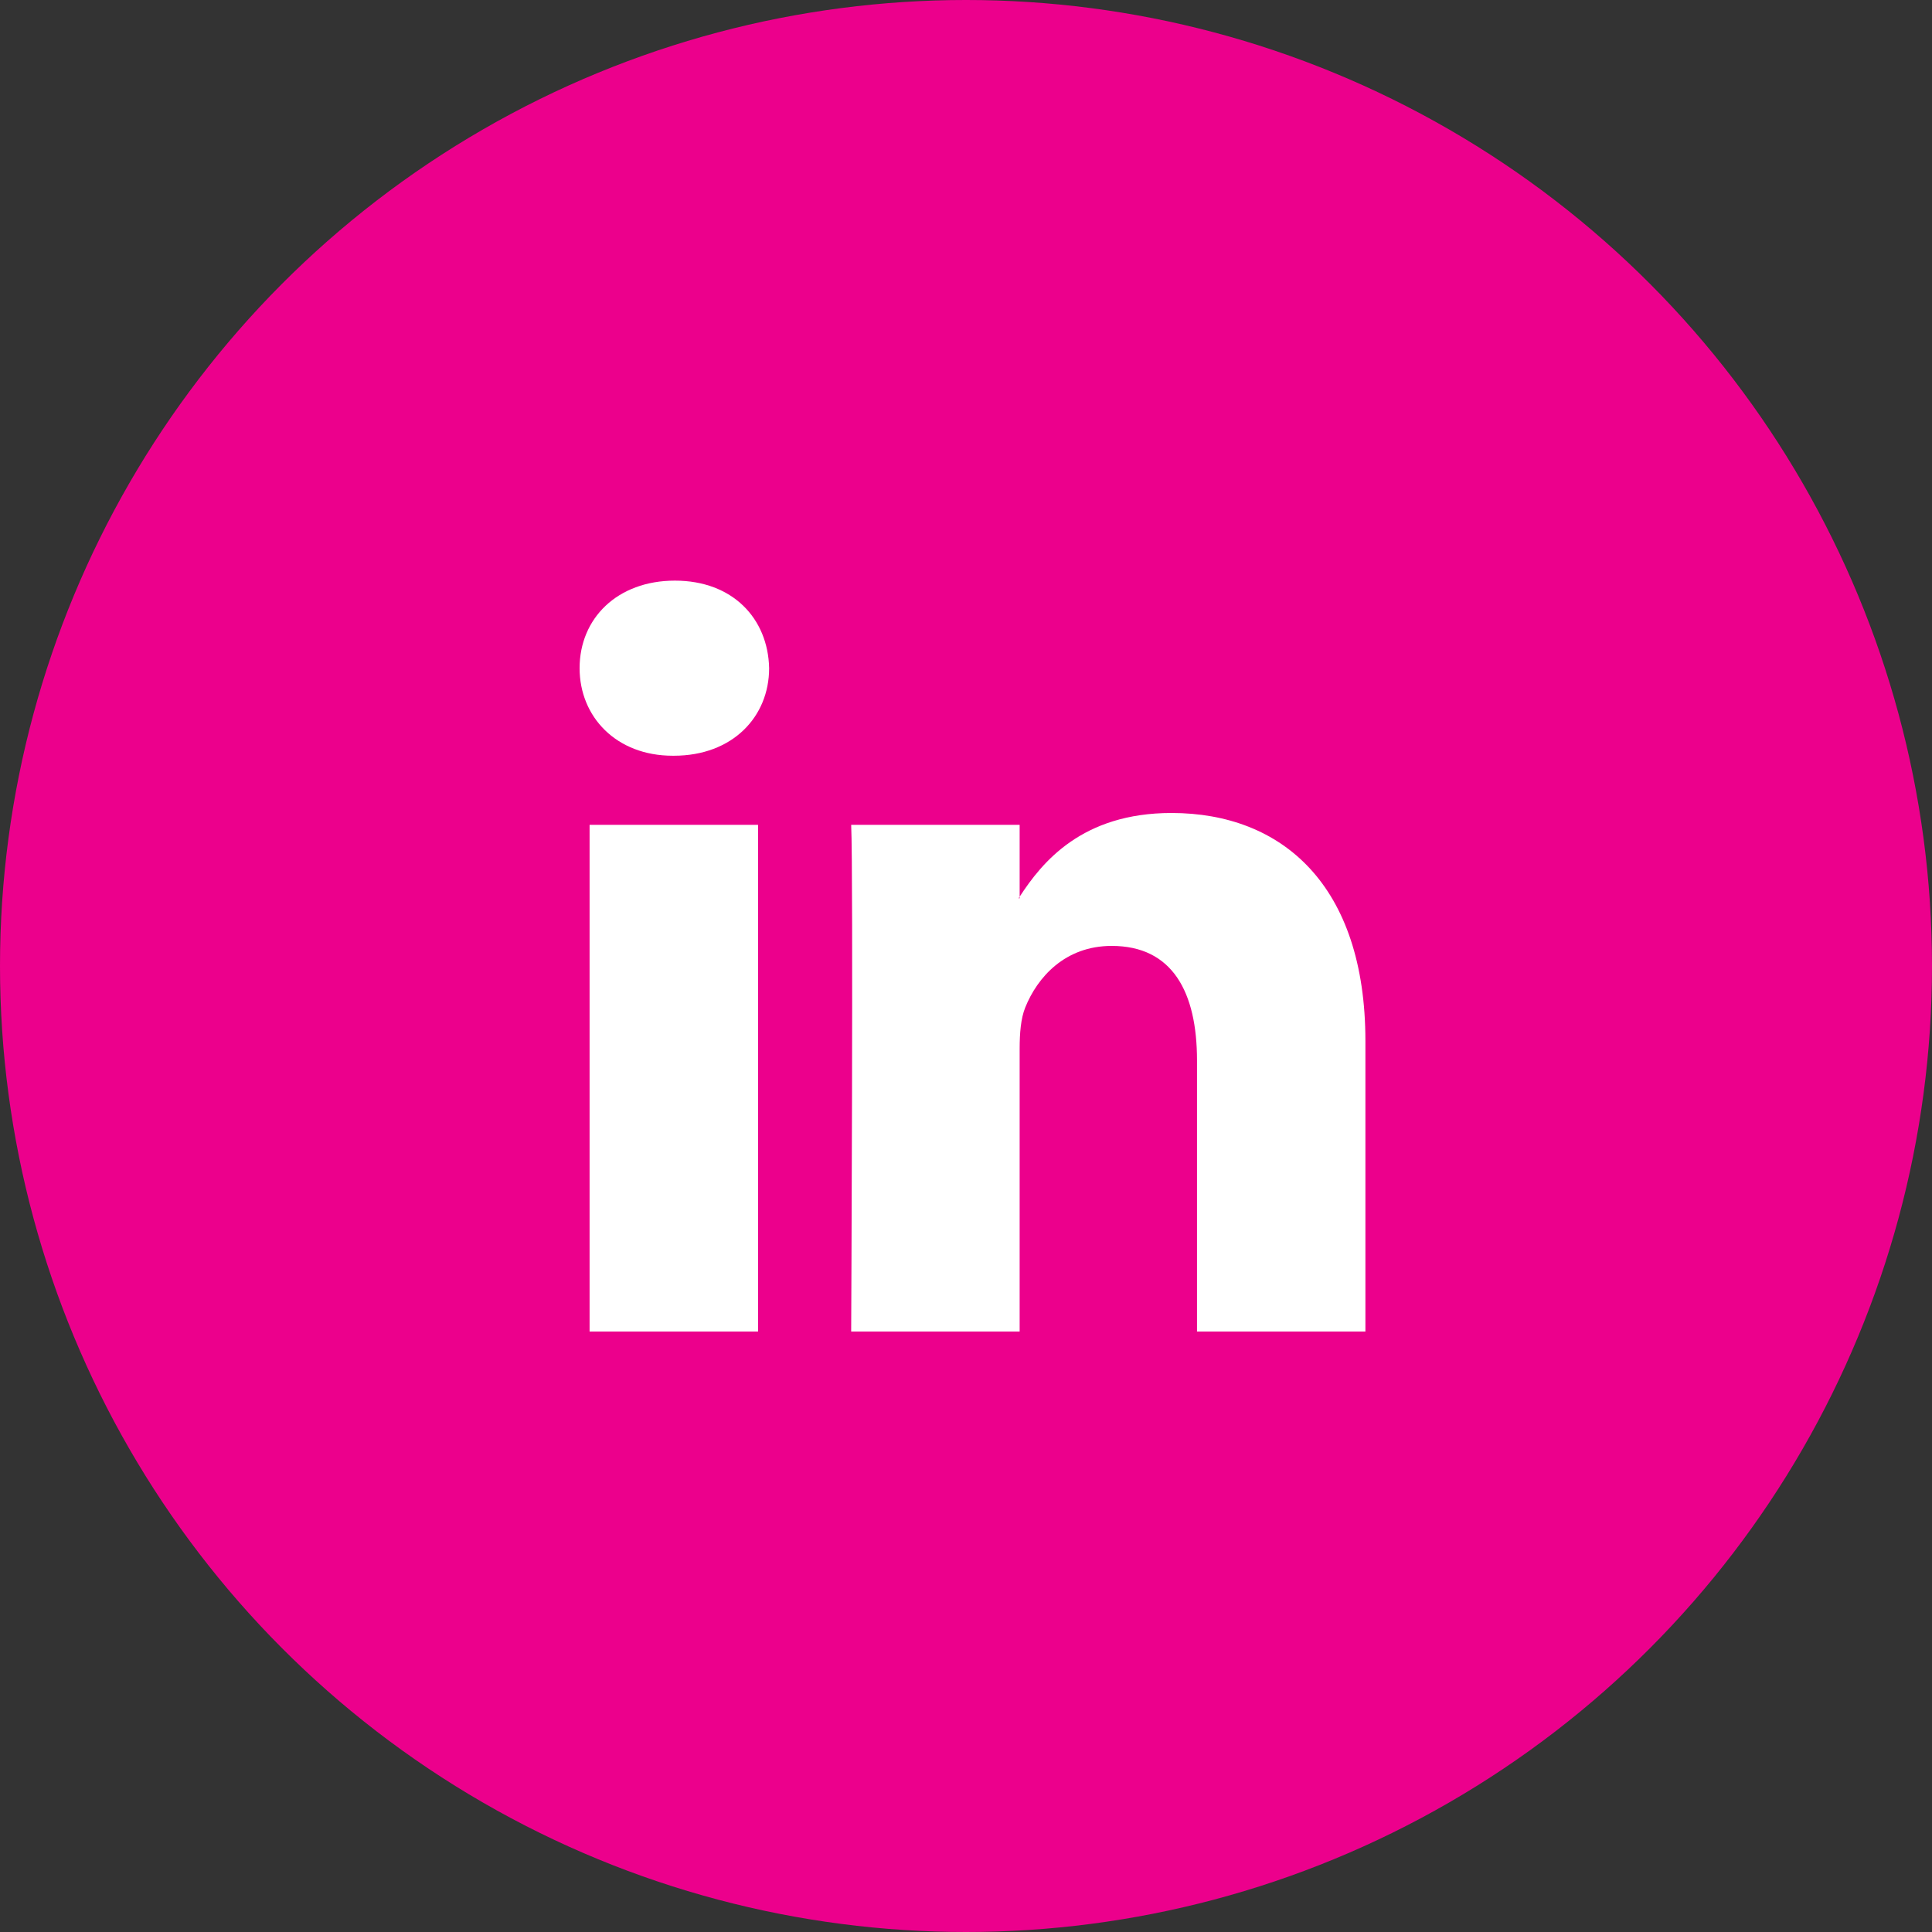
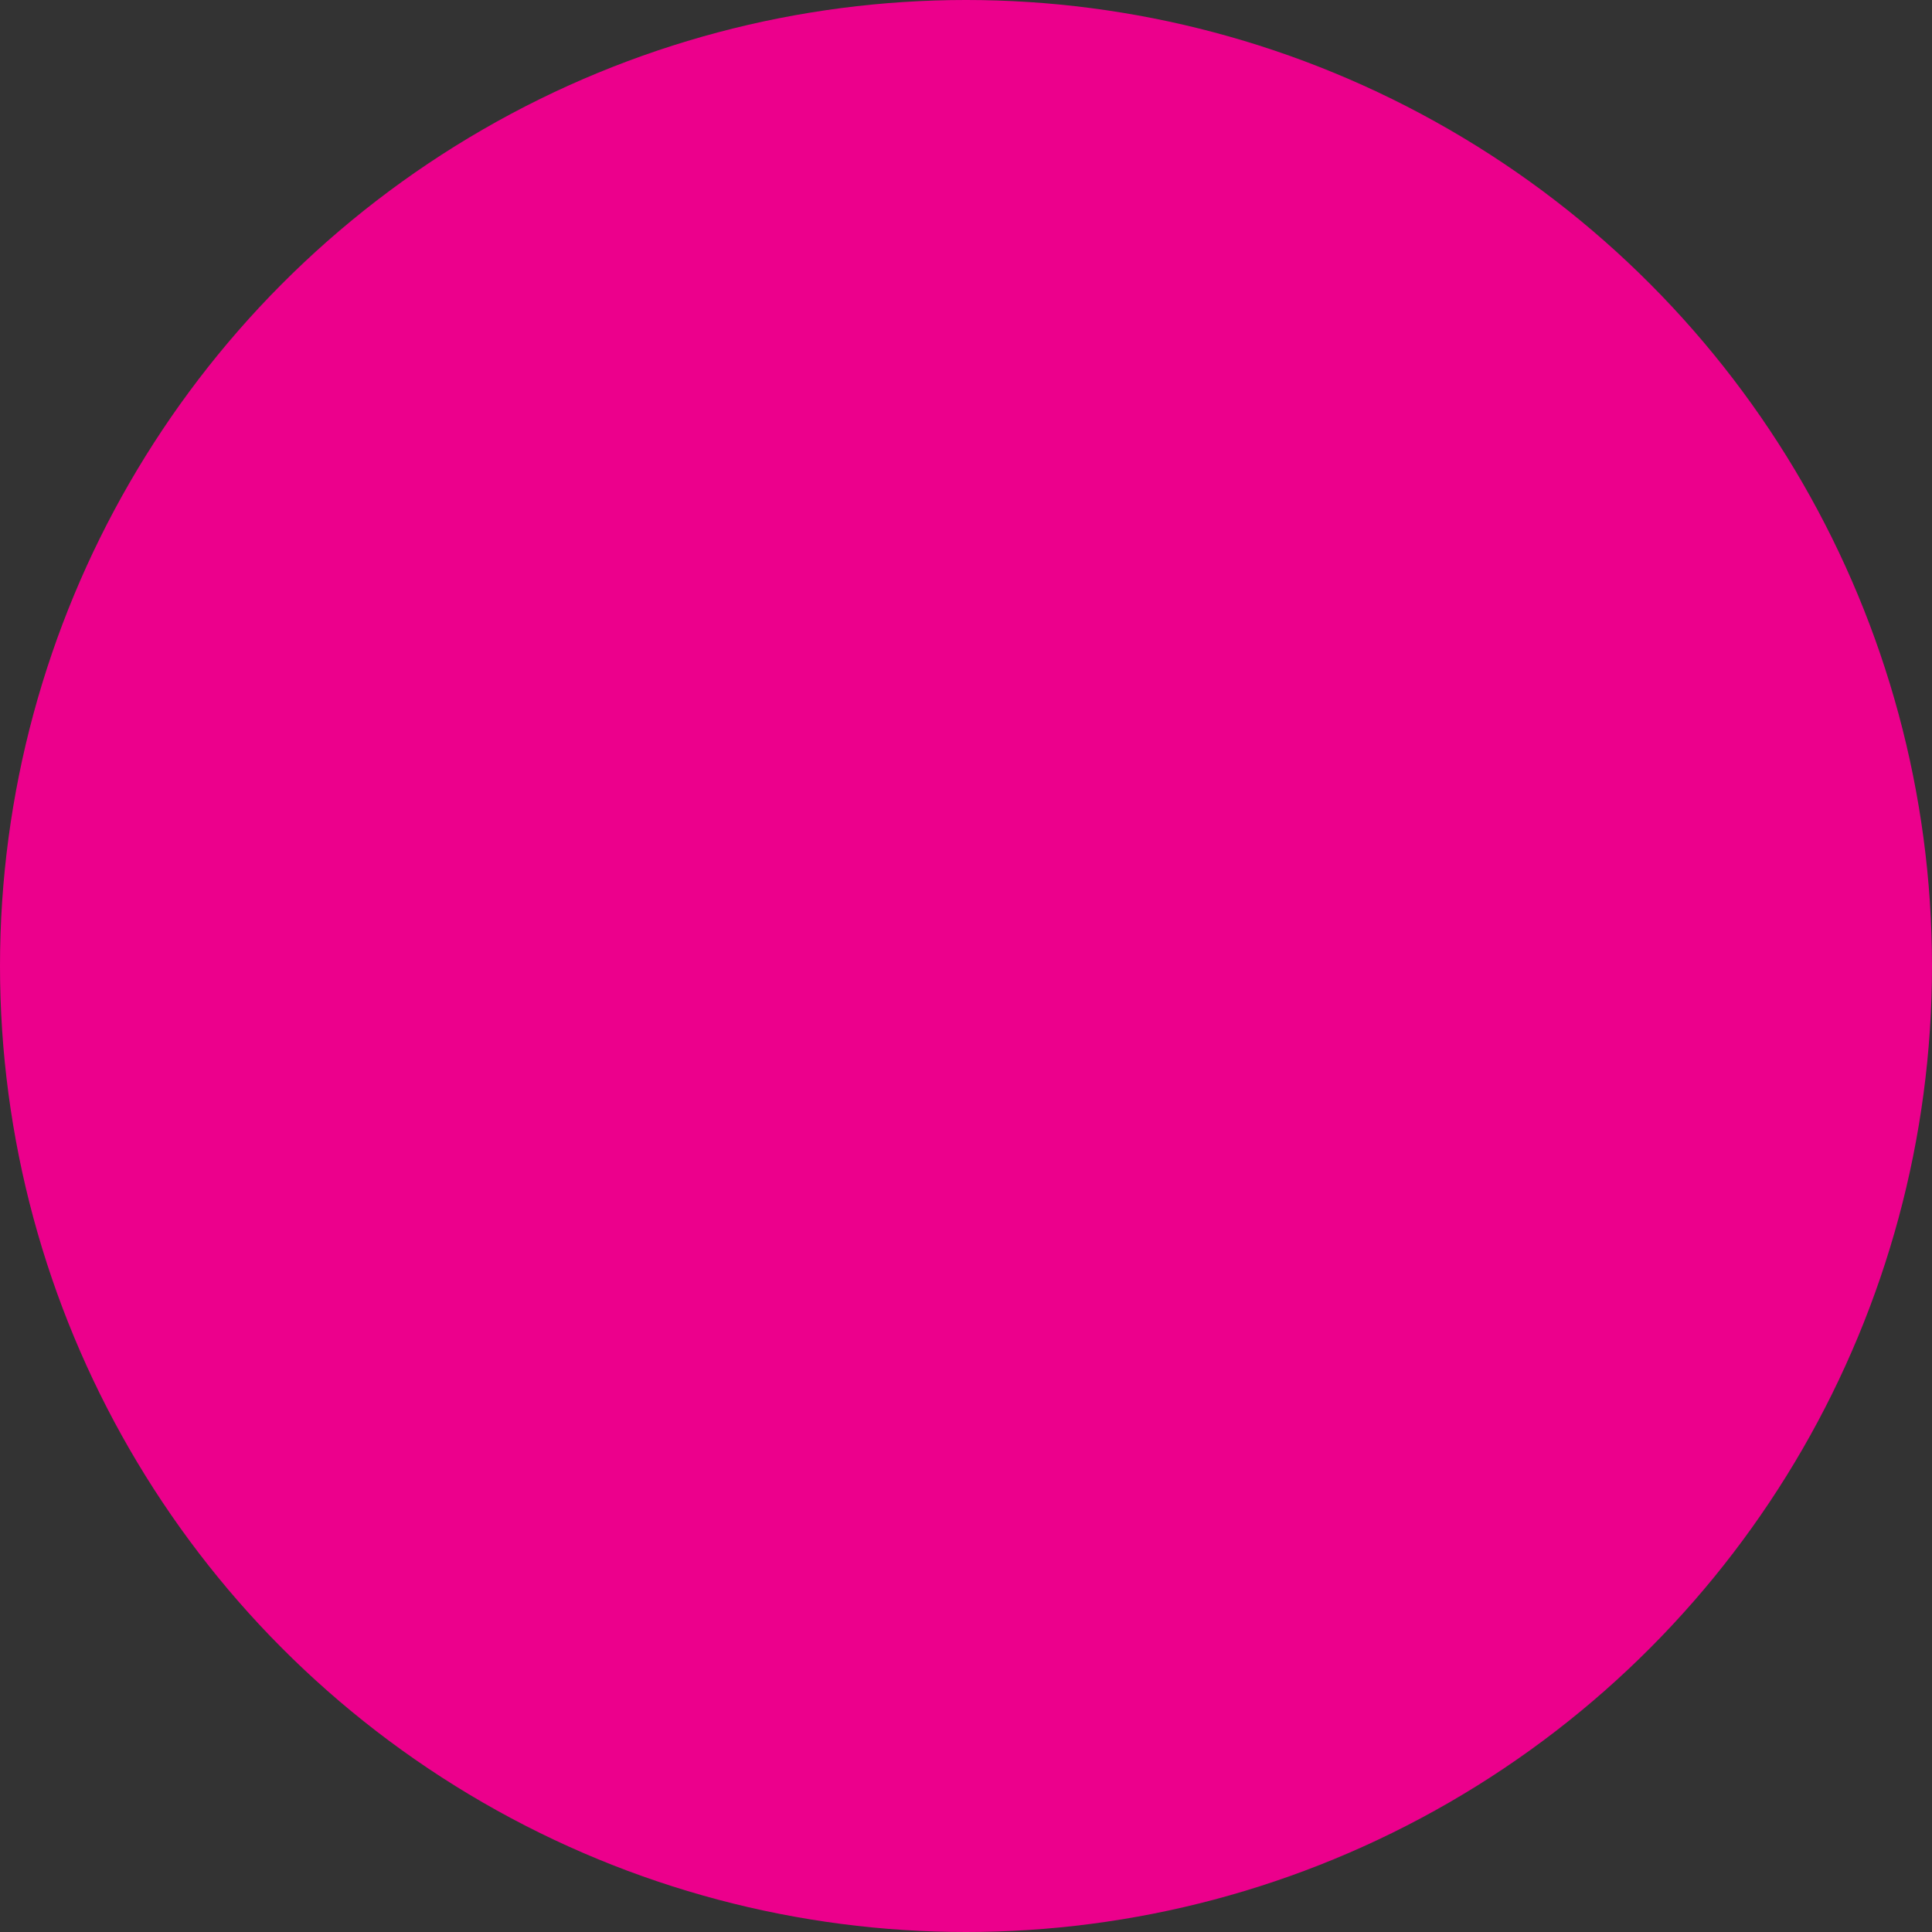
<svg xmlns="http://www.w3.org/2000/svg" width="30px" height="30px" viewBox="0 0 30 30" version="1.1">
  <rect x="0" y="0" width="30" height="30" fill="#333333" stroke="none" />
  <title>Group</title>
  <desc>Created with Sketch.</desc>
  <g id="Blog" stroke="none" stroke-width="1" fill="none" fill-rule="evenodd">
    <g id="Blog-Listing-A" transform="translate(-1008, -2590)">
      <g id="Group-35" transform="translate(0, 2472)">
        <g id="Group" transform="translate(1008, 118)">
          <circle id="Oval" fill="#EC008C" cx="15" cy="15" r="15" />
          <g id="001-linkedin-logo" transform="translate(9, 9)" fill="#FFFFFF" fill-rule="nonzero">
-             <path d="M12.202,7.165 L12.202,11.676 L9.587,11.676 L9.587,7.467 C9.587,6.409 9.209,5.688 8.262,5.688 C7.539,5.688 7.109,6.174 6.92,6.644 C6.851,6.813 6.833,7.047 6.833,7.282 L6.833,11.676 L4.217,11.676 C4.217,11.676 4.252,4.547 4.217,3.808 L6.833,3.808 L6.833,4.924 C6.828,4.932 6.821,4.941 6.816,4.949 L6.833,4.949 L6.833,4.924 C7.181,4.388 7.801,3.624 9.191,3.624 C10.912,3.624 12.202,4.748 12.202,7.165 Z M1.48,0.016 C0.585,0.016 0,0.603 0,1.375 C0,2.13 0.568,2.735 1.446,2.735 L1.463,2.735 C2.376,2.735 2.943,2.13 2.943,1.375 C2.926,0.603 2.376,0.016 1.48,0.016 Z M0.155,11.676 L2.771,11.676 L2.771,3.808 L0.155,3.808 L0.155,11.676 Z" id="LinkedIn" />
-           </g>
+             </g>
        </g>
      </g>
    </g>
  </g>
</svg>